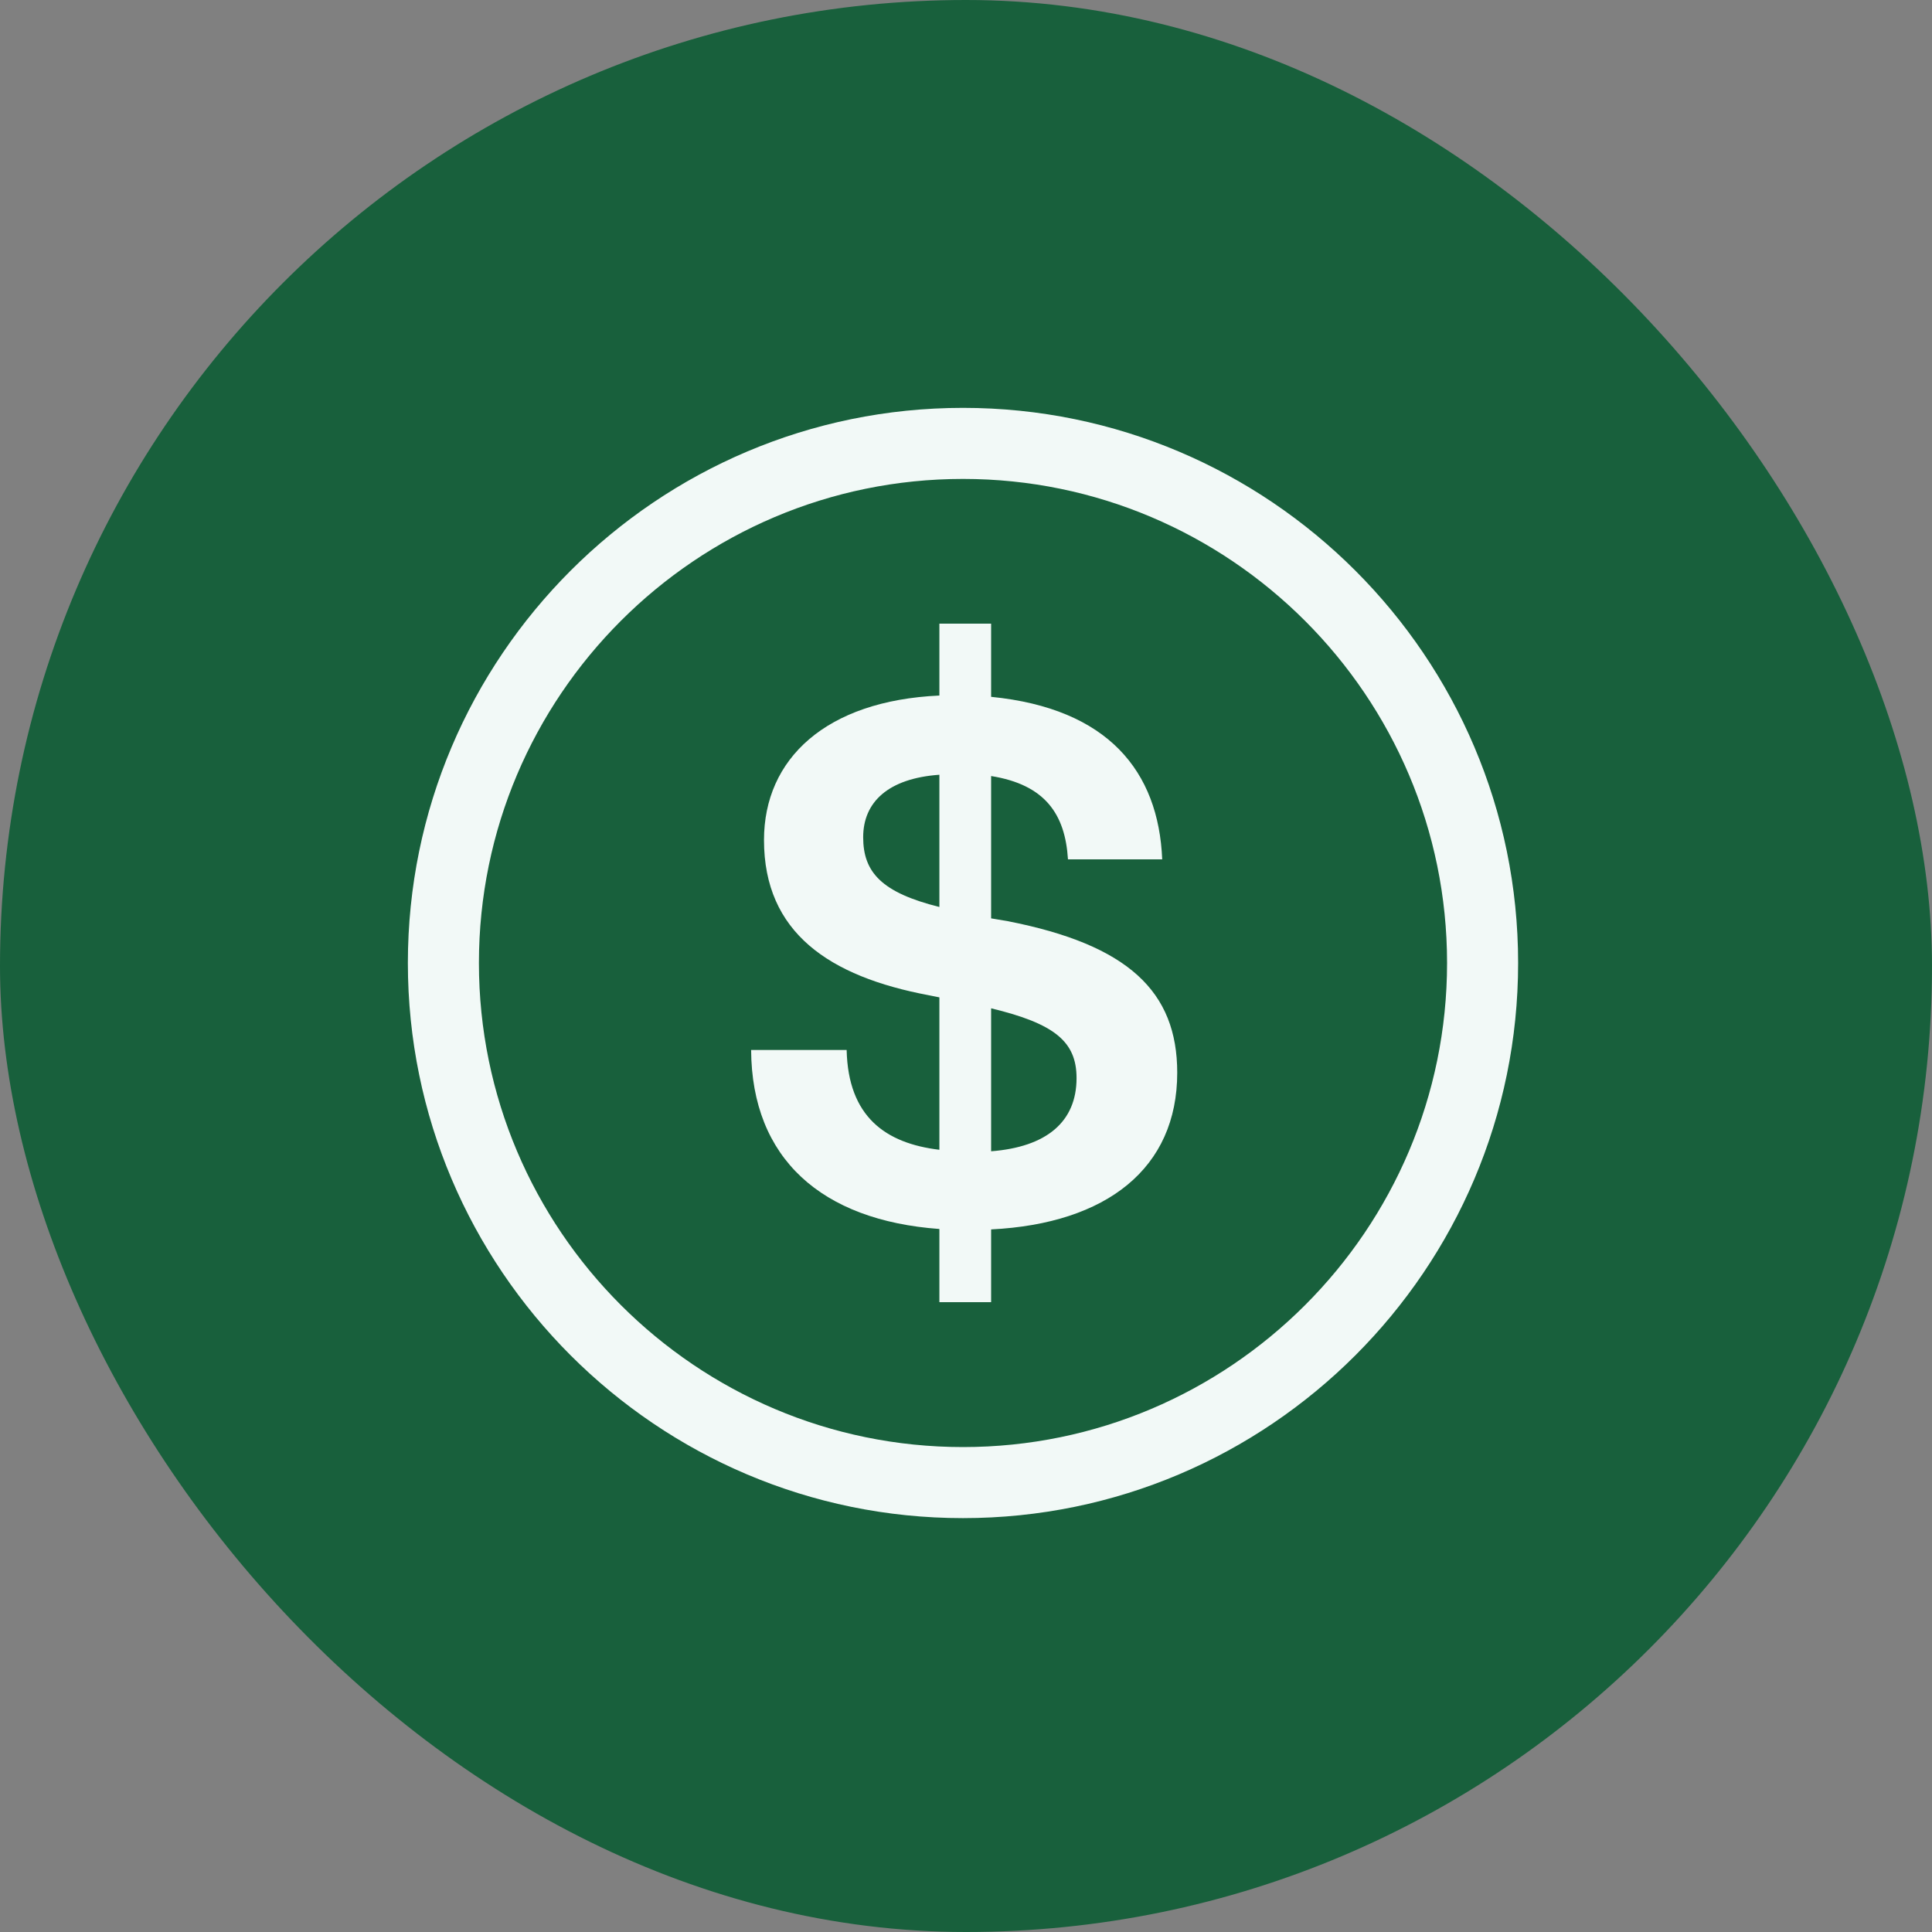
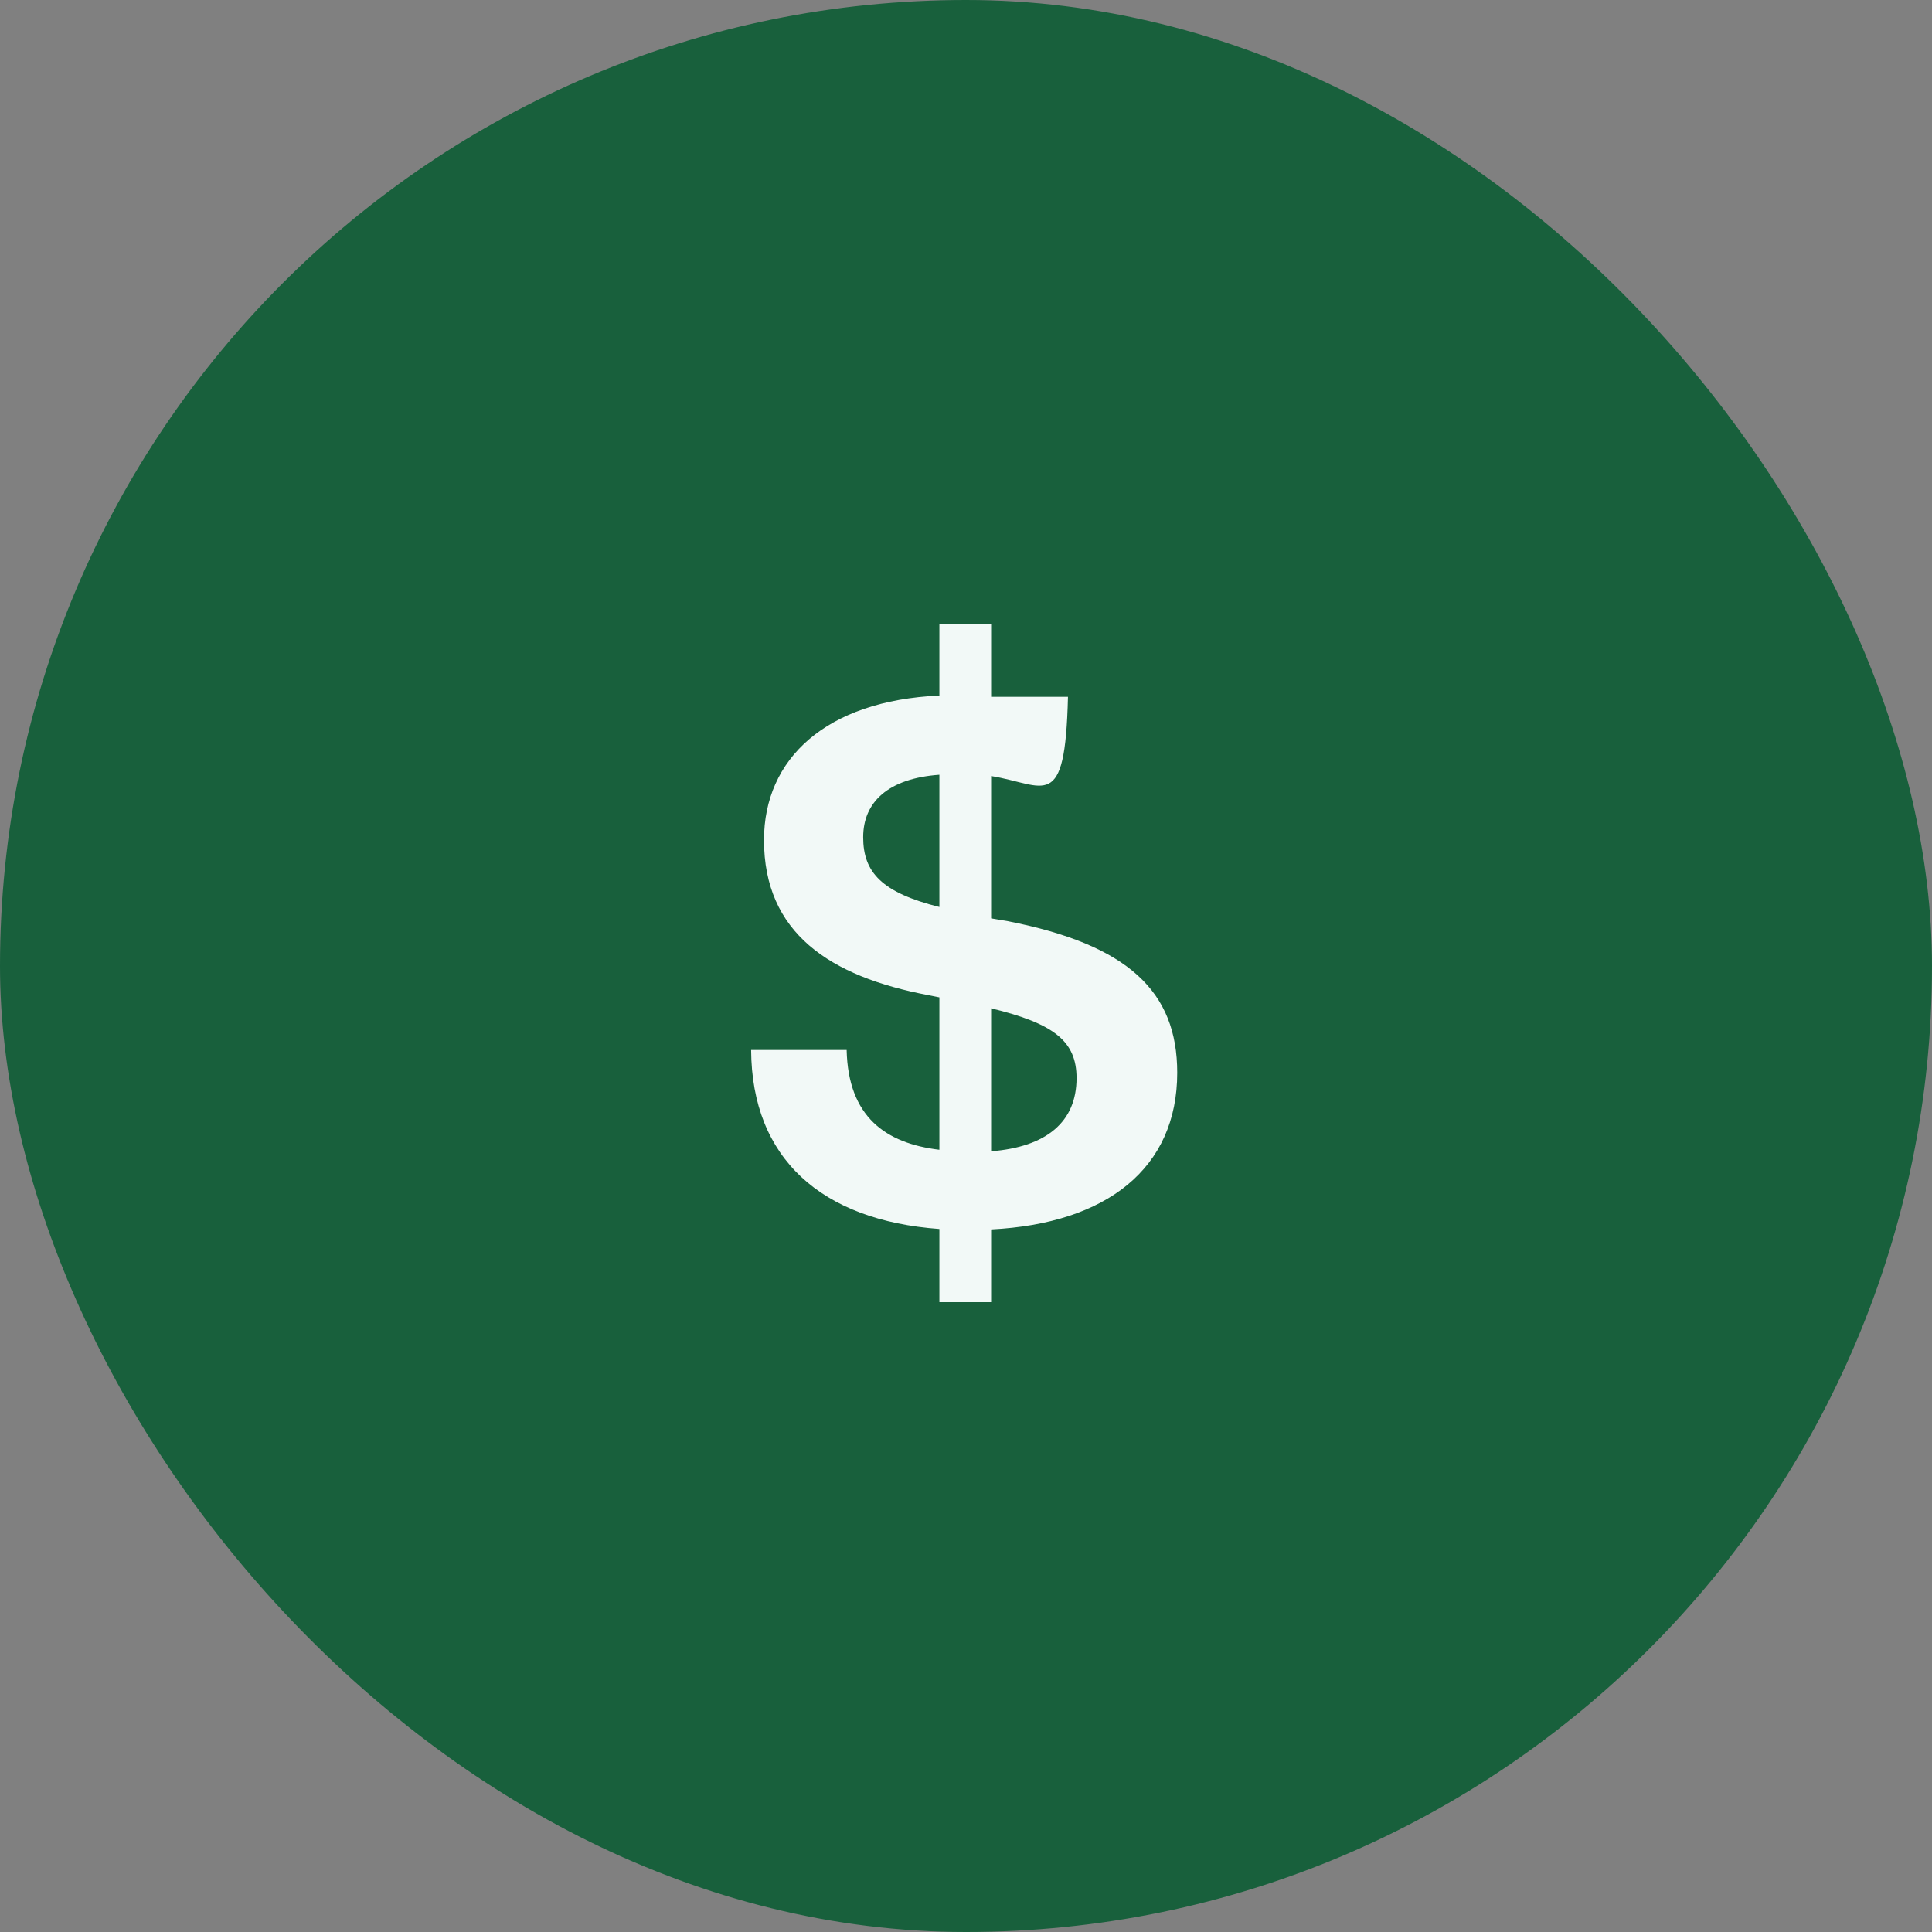
<svg xmlns="http://www.w3.org/2000/svg" width="90" height="90" viewBox="0 0 90 90" fill="none">
  <rect x="0" y="0" width="90" height="90" fill="#808080" stroke="none" />
  <rect width="90" height="90" rx="45" fill="#18603C" />
-   <path d="M44.86 70.72C30.6 70.72 19 59.12 19 44.86C19 30.6 30.6 19 44.86 19C59.12 19 70.72 30.6 70.72 44.86C70.72 59.12 59.12 70.72 44.86 70.72ZM44.86 22.31C32.42 22.31 22.31 32.43 22.31 44.86C22.31 57.29 32.43 67.41 44.86 67.41C57.29 67.41 67.41 57.29 67.41 44.86C67.41 32.43 57.29 22.31 44.86 22.31Z" fill="#F2F9F7" />
-   <path d="M46.17 57.281V60.661H43.76V57.251C38.27 56.851 35.02 53.971 34.99 48.911H39.44C39.51 52.021 41.25 53.261 43.76 53.561V46.461L43.26 46.361C38.64 45.491 35.59 43.451 35.59 39.131C35.59 35.351 38.47 32.641 43.76 32.401V29.051H46.17V32.461C51.63 33.001 53.97 35.941 54.14 40.031H49.75C49.62 37.921 48.68 36.551 46.17 36.151V42.781L46.94 42.911C52.56 44.011 54.84 46.191 54.84 49.971C54.84 54.421 51.56 57.001 46.17 57.271V57.281ZM43.76 42.251V36.091C41.38 36.261 40.21 37.361 40.21 39.001C40.21 40.641 41.08 41.581 43.76 42.251ZM46.17 53.631C48.75 53.431 50.15 52.261 50.15 50.221C50.15 48.511 49.11 47.681 46.17 46.971V53.631Z" fill="#F2F9F7" />
+   <path d="M46.17 57.281V60.661H43.76V57.251C38.27 56.851 35.02 53.971 34.99 48.911H39.44C39.51 52.021 41.25 53.261 43.76 53.561V46.461L43.26 46.361C38.64 45.491 35.59 43.451 35.59 39.131C35.59 35.351 38.47 32.641 43.76 32.401V29.051H46.17V32.461H49.75C49.62 37.921 48.68 36.551 46.17 36.151V42.781L46.94 42.911C52.56 44.011 54.84 46.191 54.84 49.971C54.84 54.421 51.56 57.001 46.17 57.271V57.281ZM43.76 42.251V36.091C41.38 36.261 40.21 37.361 40.21 39.001C40.21 40.641 41.08 41.581 43.76 42.251ZM46.17 53.631C48.75 53.431 50.15 52.261 50.15 50.221C50.15 48.511 49.11 47.681 46.17 46.971V53.631Z" fill="#F2F9F7" />
</svg>